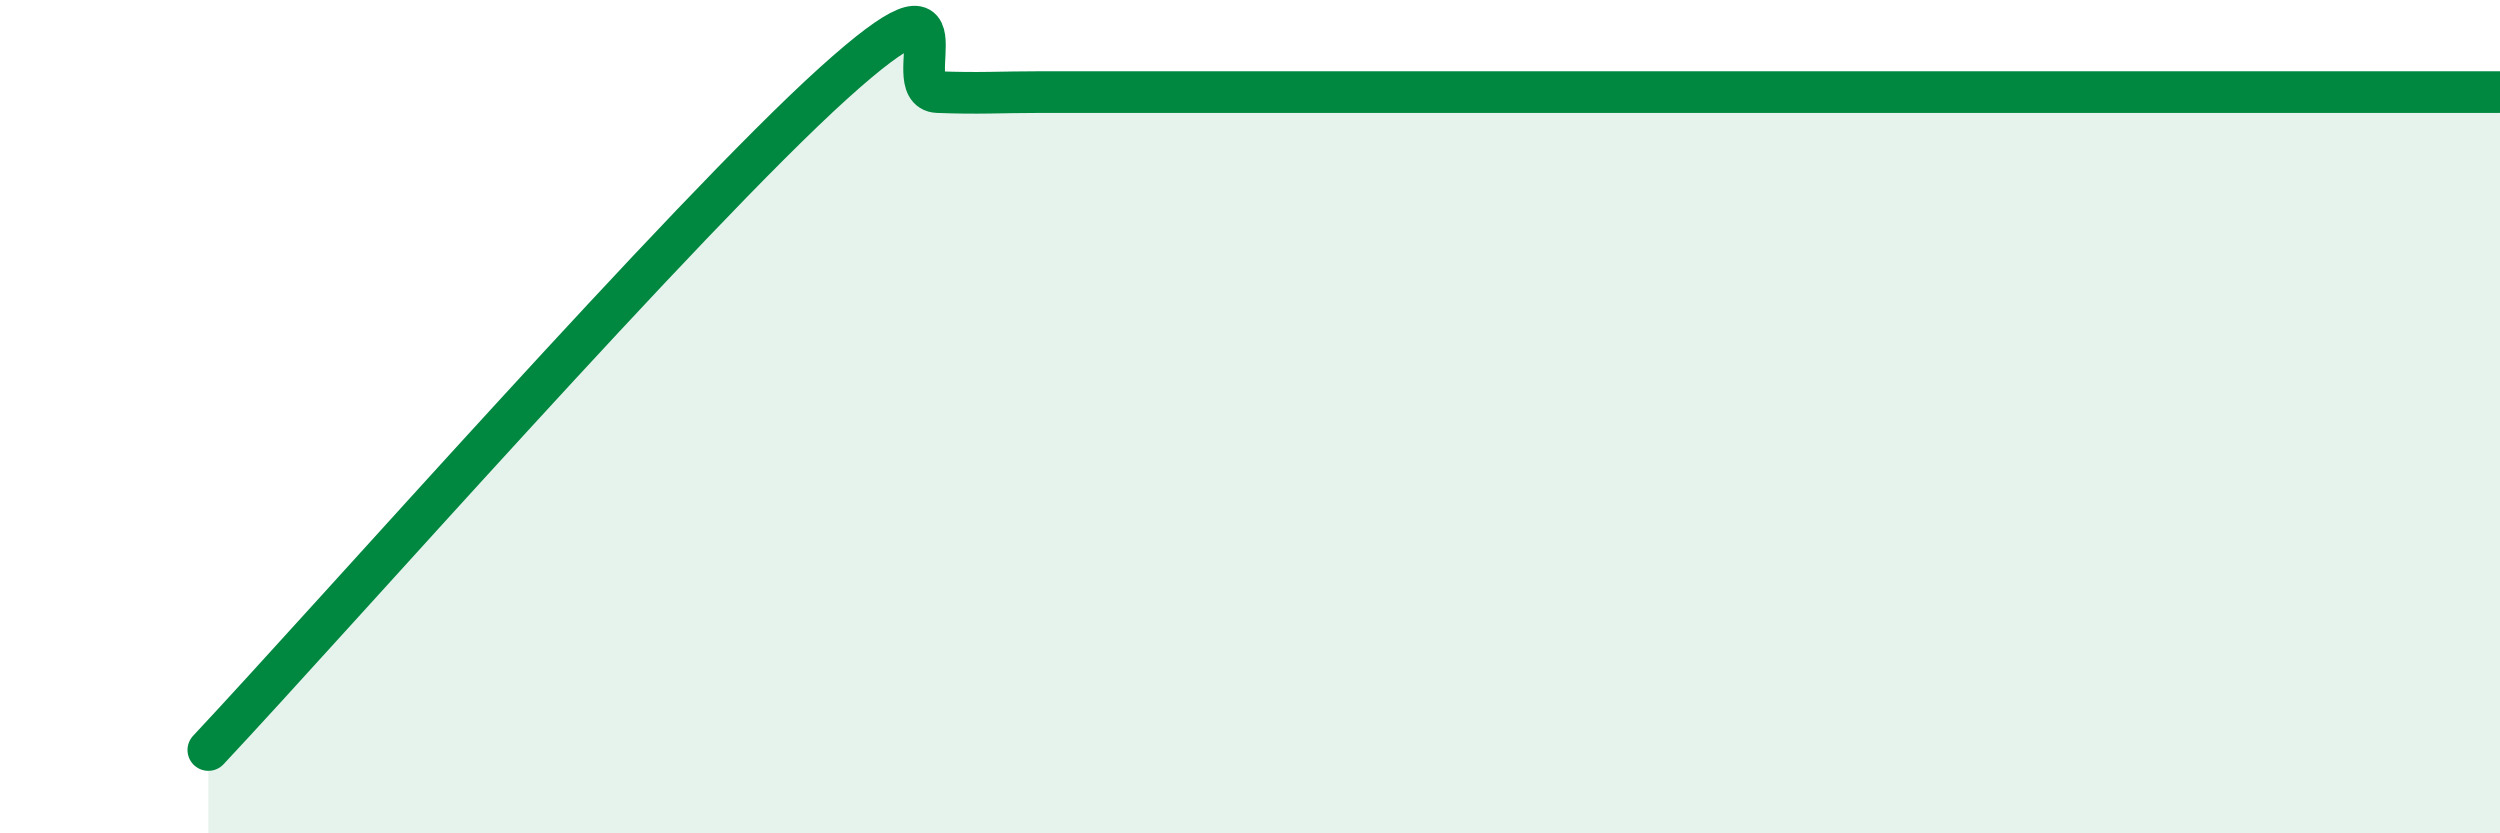
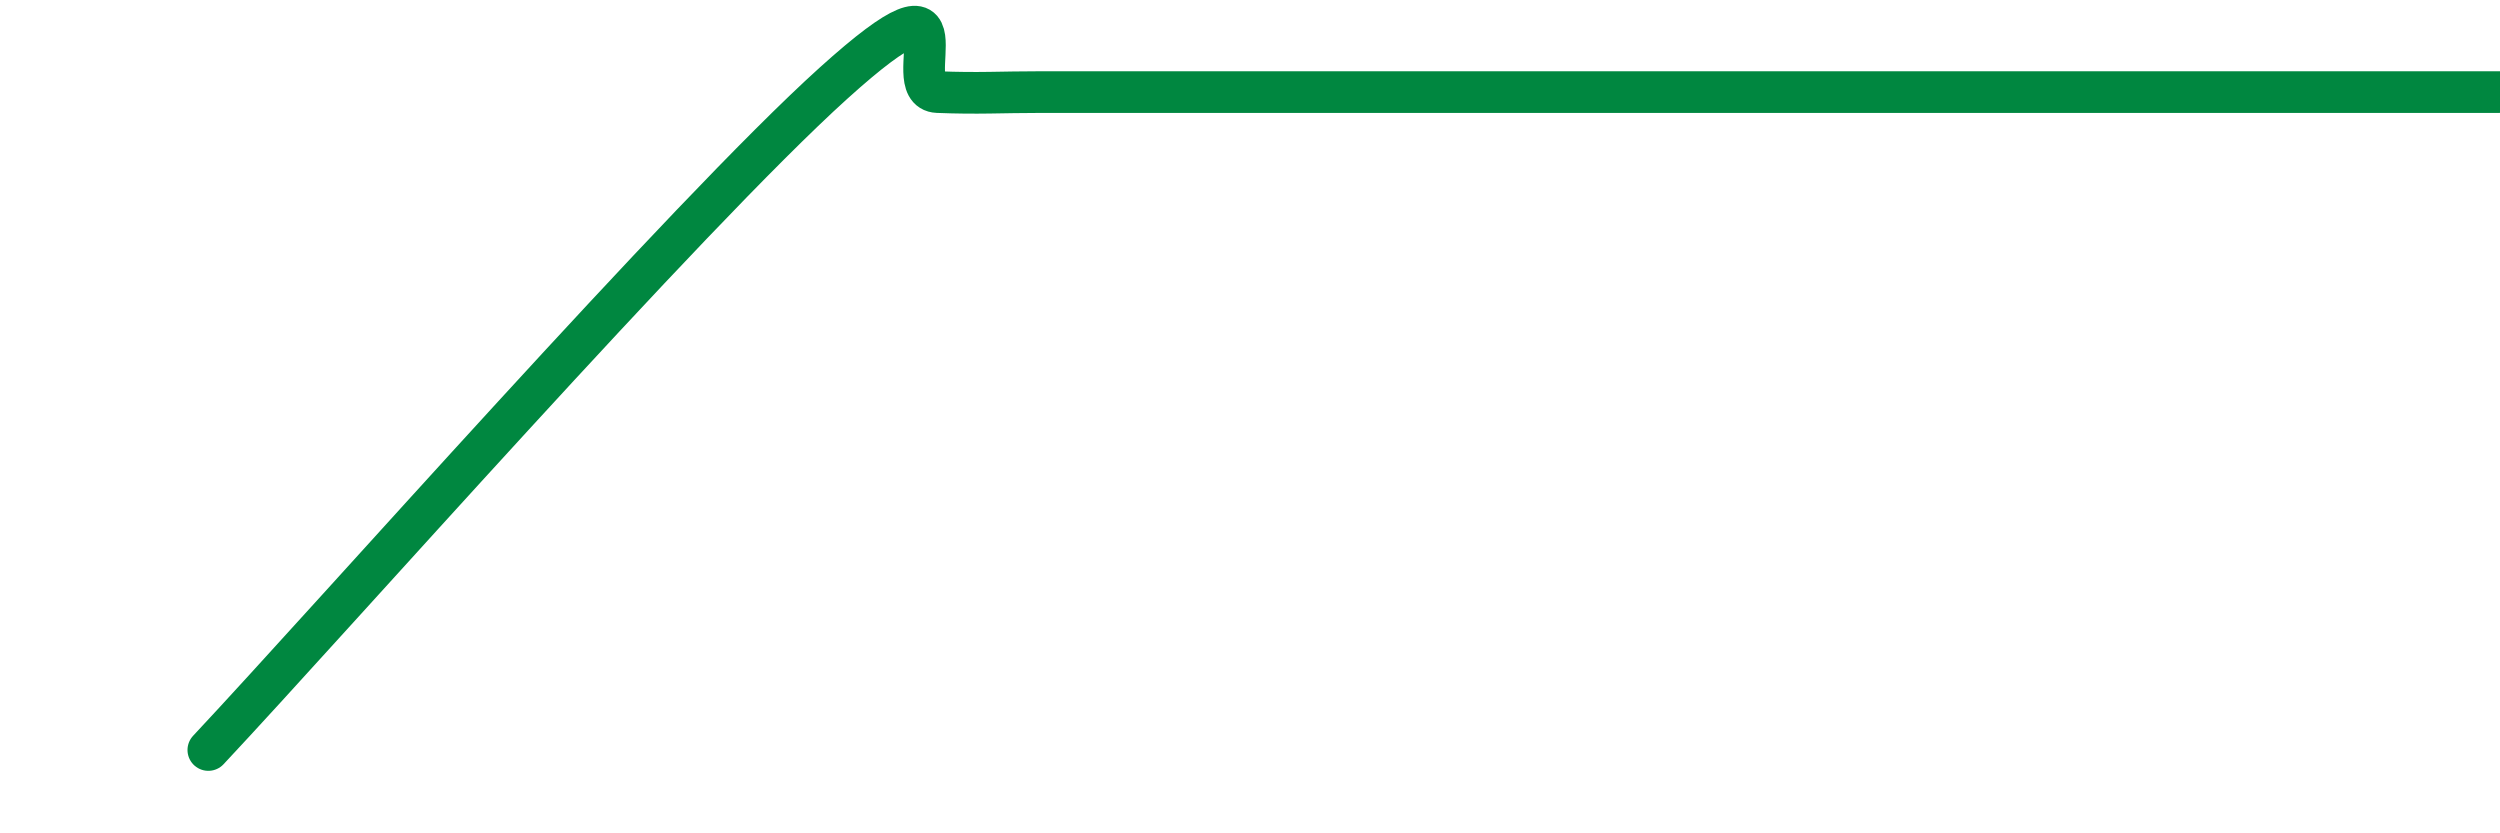
<svg xmlns="http://www.w3.org/2000/svg" width="60" height="20" viewBox="0 0 60 20">
-   <path d="M 5,18 C 8,14.8 16.5,5.16 20,2 C 23.5,-1.16 21.5,2.17 22.5,2.21 C 23.5,2.25 24,2.21 25,2.21 C 26,2.21 26.5,2.21 27.5,2.21 C 28.5,2.21 29,2.21 30,2.21 C 31,2.21 31.5,2.21 32.5,2.21 C 33.5,2.21 34,2.21 35,2.21 C 36,2.21 36.5,2.21 37.5,2.21 C 38.5,2.21 39,2.21 40,2.21 C 41,2.21 41.5,2.21 42.5,2.21 C 43.5,2.21 44,2.21 45,2.21 C 46,2.21 46.5,2.21 47.5,2.21 C 48.5,2.21 49,2.21 50,2.21 C 51,2.21 51.5,2.21 52.5,2.21 C 53.5,2.21 53.5,2.21 55,2.21 C 56.5,2.21 59,2.21 60,2.21L60 20L5 20Z" fill="#008740" opacity="0.1" stroke-linecap="round" stroke-linejoin="round" />
  <path d="M 5,18 C 8,14.8 16.5,5.16 20,2 C 23.5,-1.16 21.5,2.17 22.5,2.21 C 23.5,2.25 24,2.21 25,2.21 C 26,2.21 26.5,2.21 27.5,2.21 C 28.5,2.21 29,2.21 30,2.21 C 31,2.21 31.5,2.21 32.5,2.21 C 33.5,2.21 34,2.21 35,2.21 C 36,2.21 36.5,2.21 37.5,2.21 C 38.5,2.21 39,2.21 40,2.21 C 41,2.21 41.5,2.21 42.5,2.21 C 43.5,2.21 44,2.21 45,2.21 C 46,2.21 46.5,2.21 47.5,2.21 C 48.5,2.21 49,2.21 50,2.21 C 51,2.21 51.5,2.21 52.5,2.21 C 53.5,2.21 53.5,2.21 55,2.21 C 56.5,2.21 59,2.21 60,2.21" stroke="#008740" stroke-width="1" fill="none" stroke-linecap="round" stroke-linejoin="round" />
</svg>